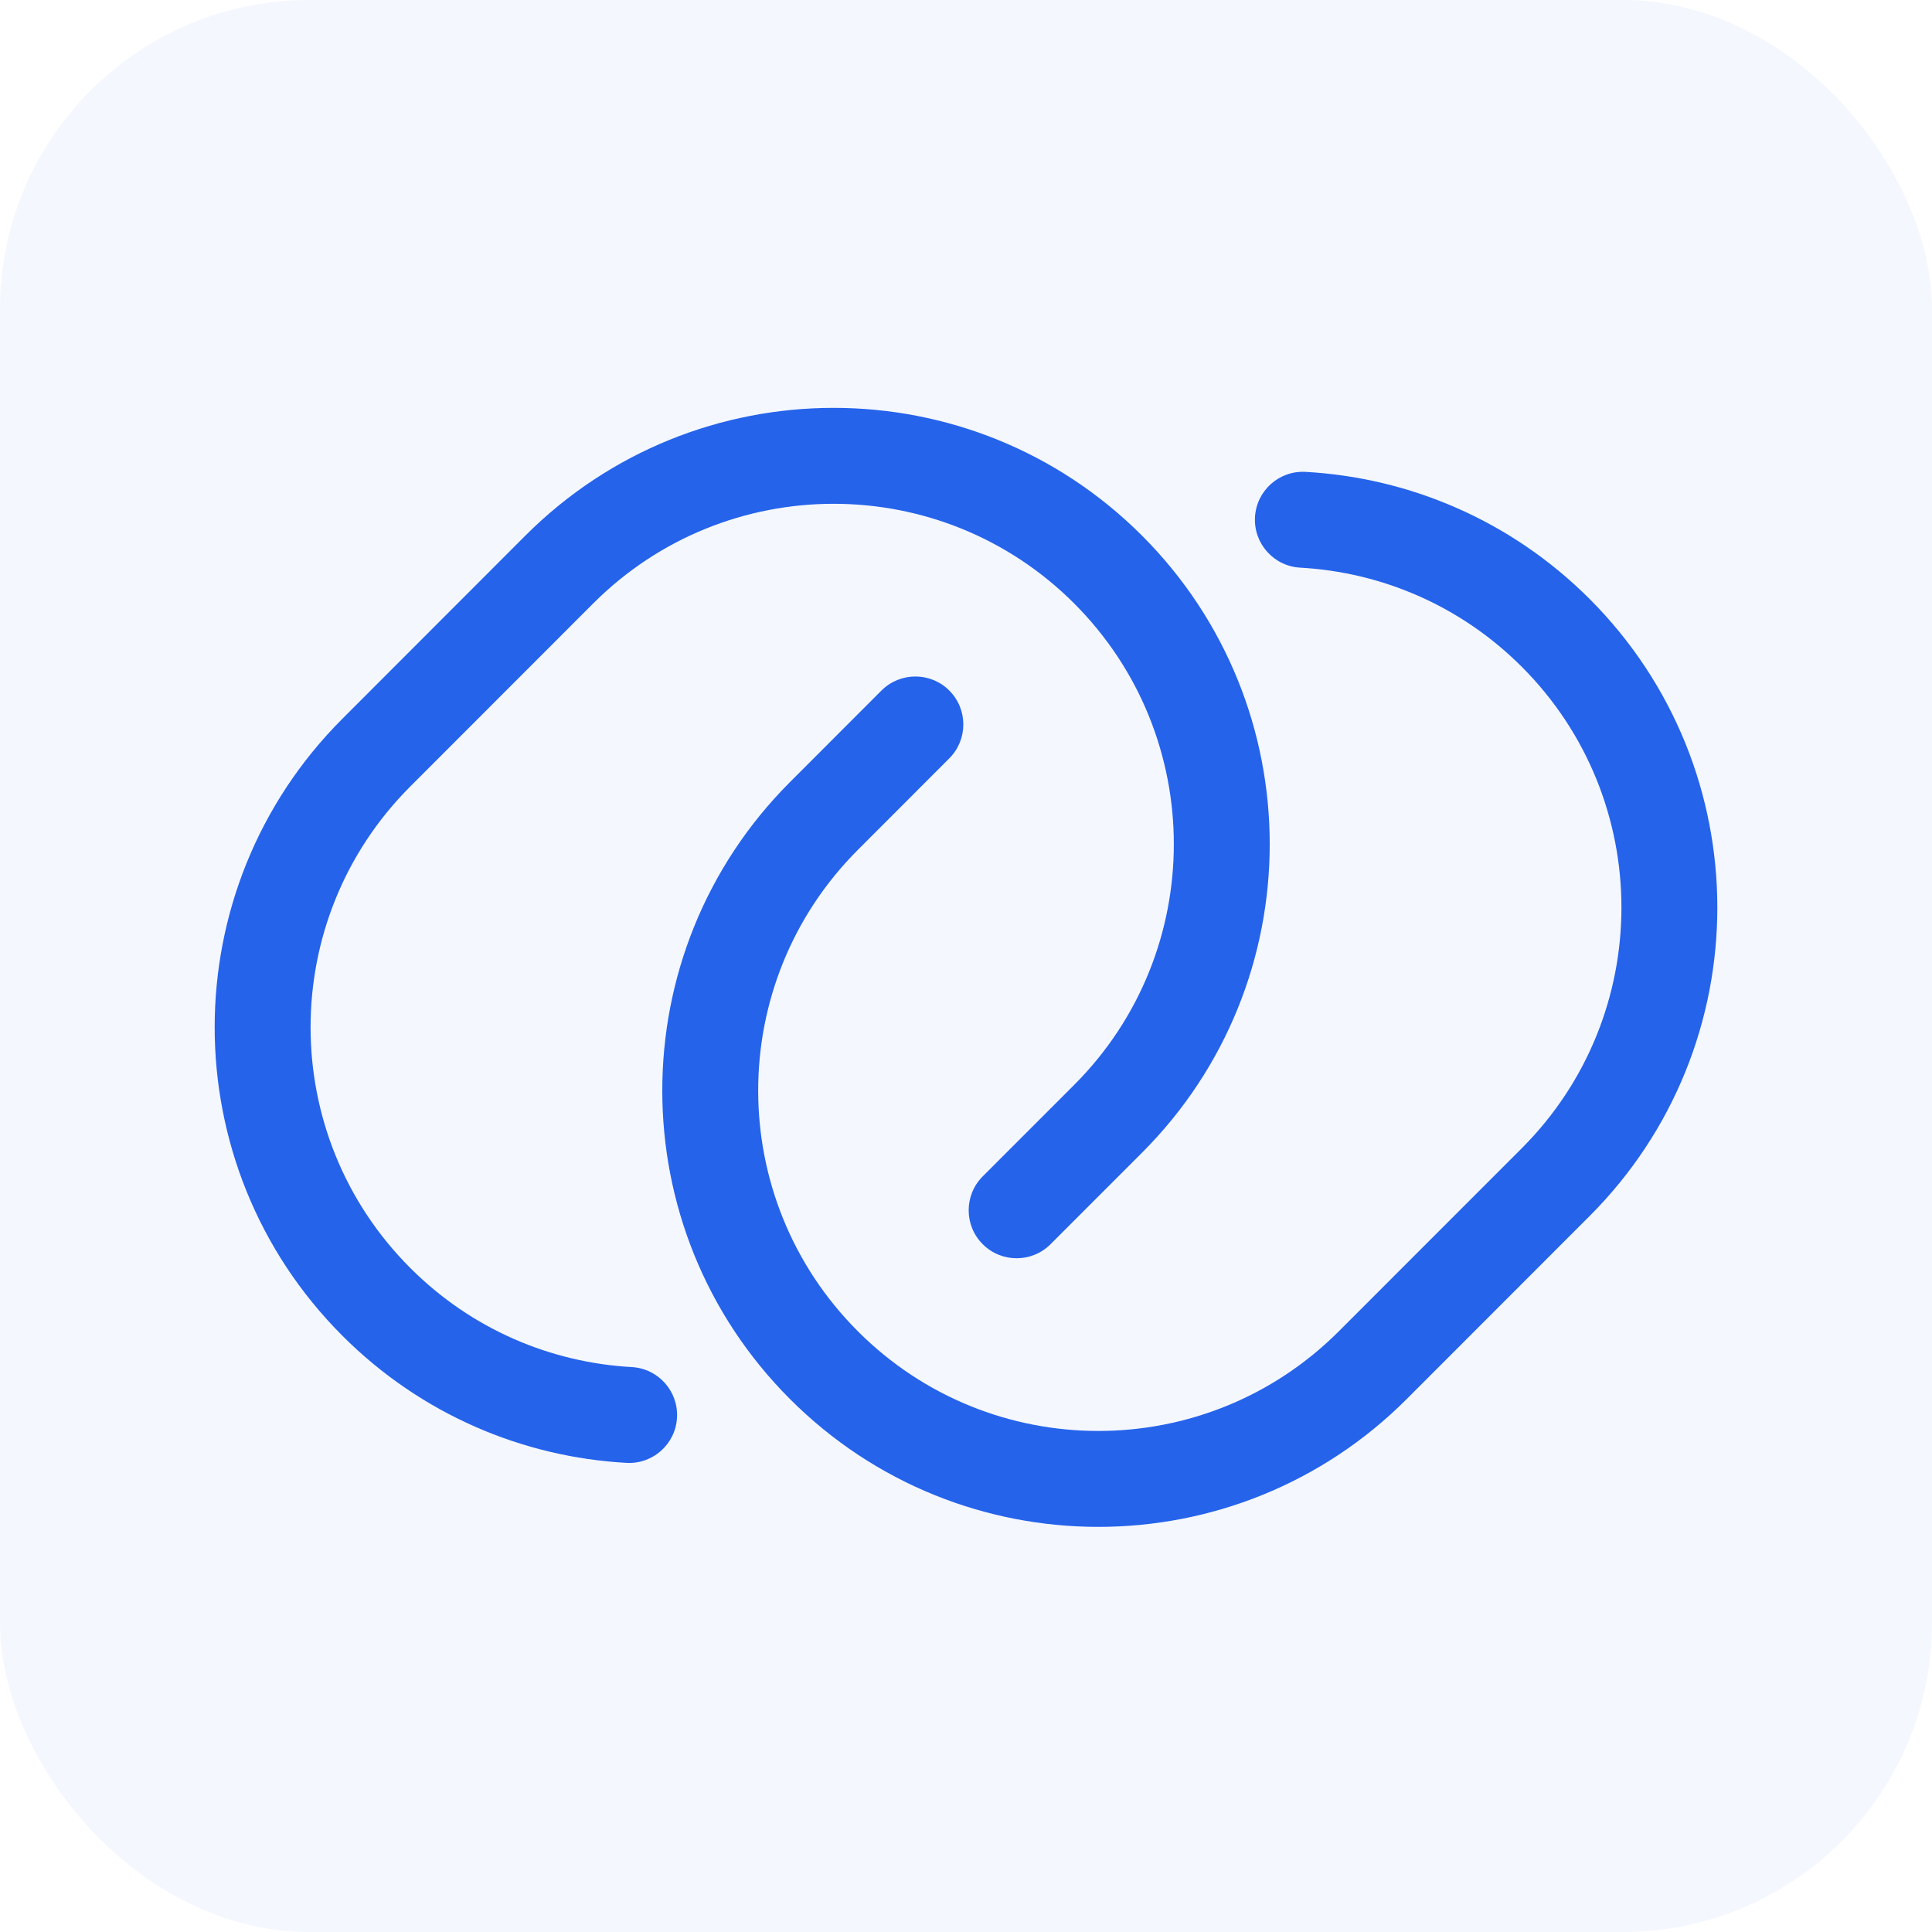
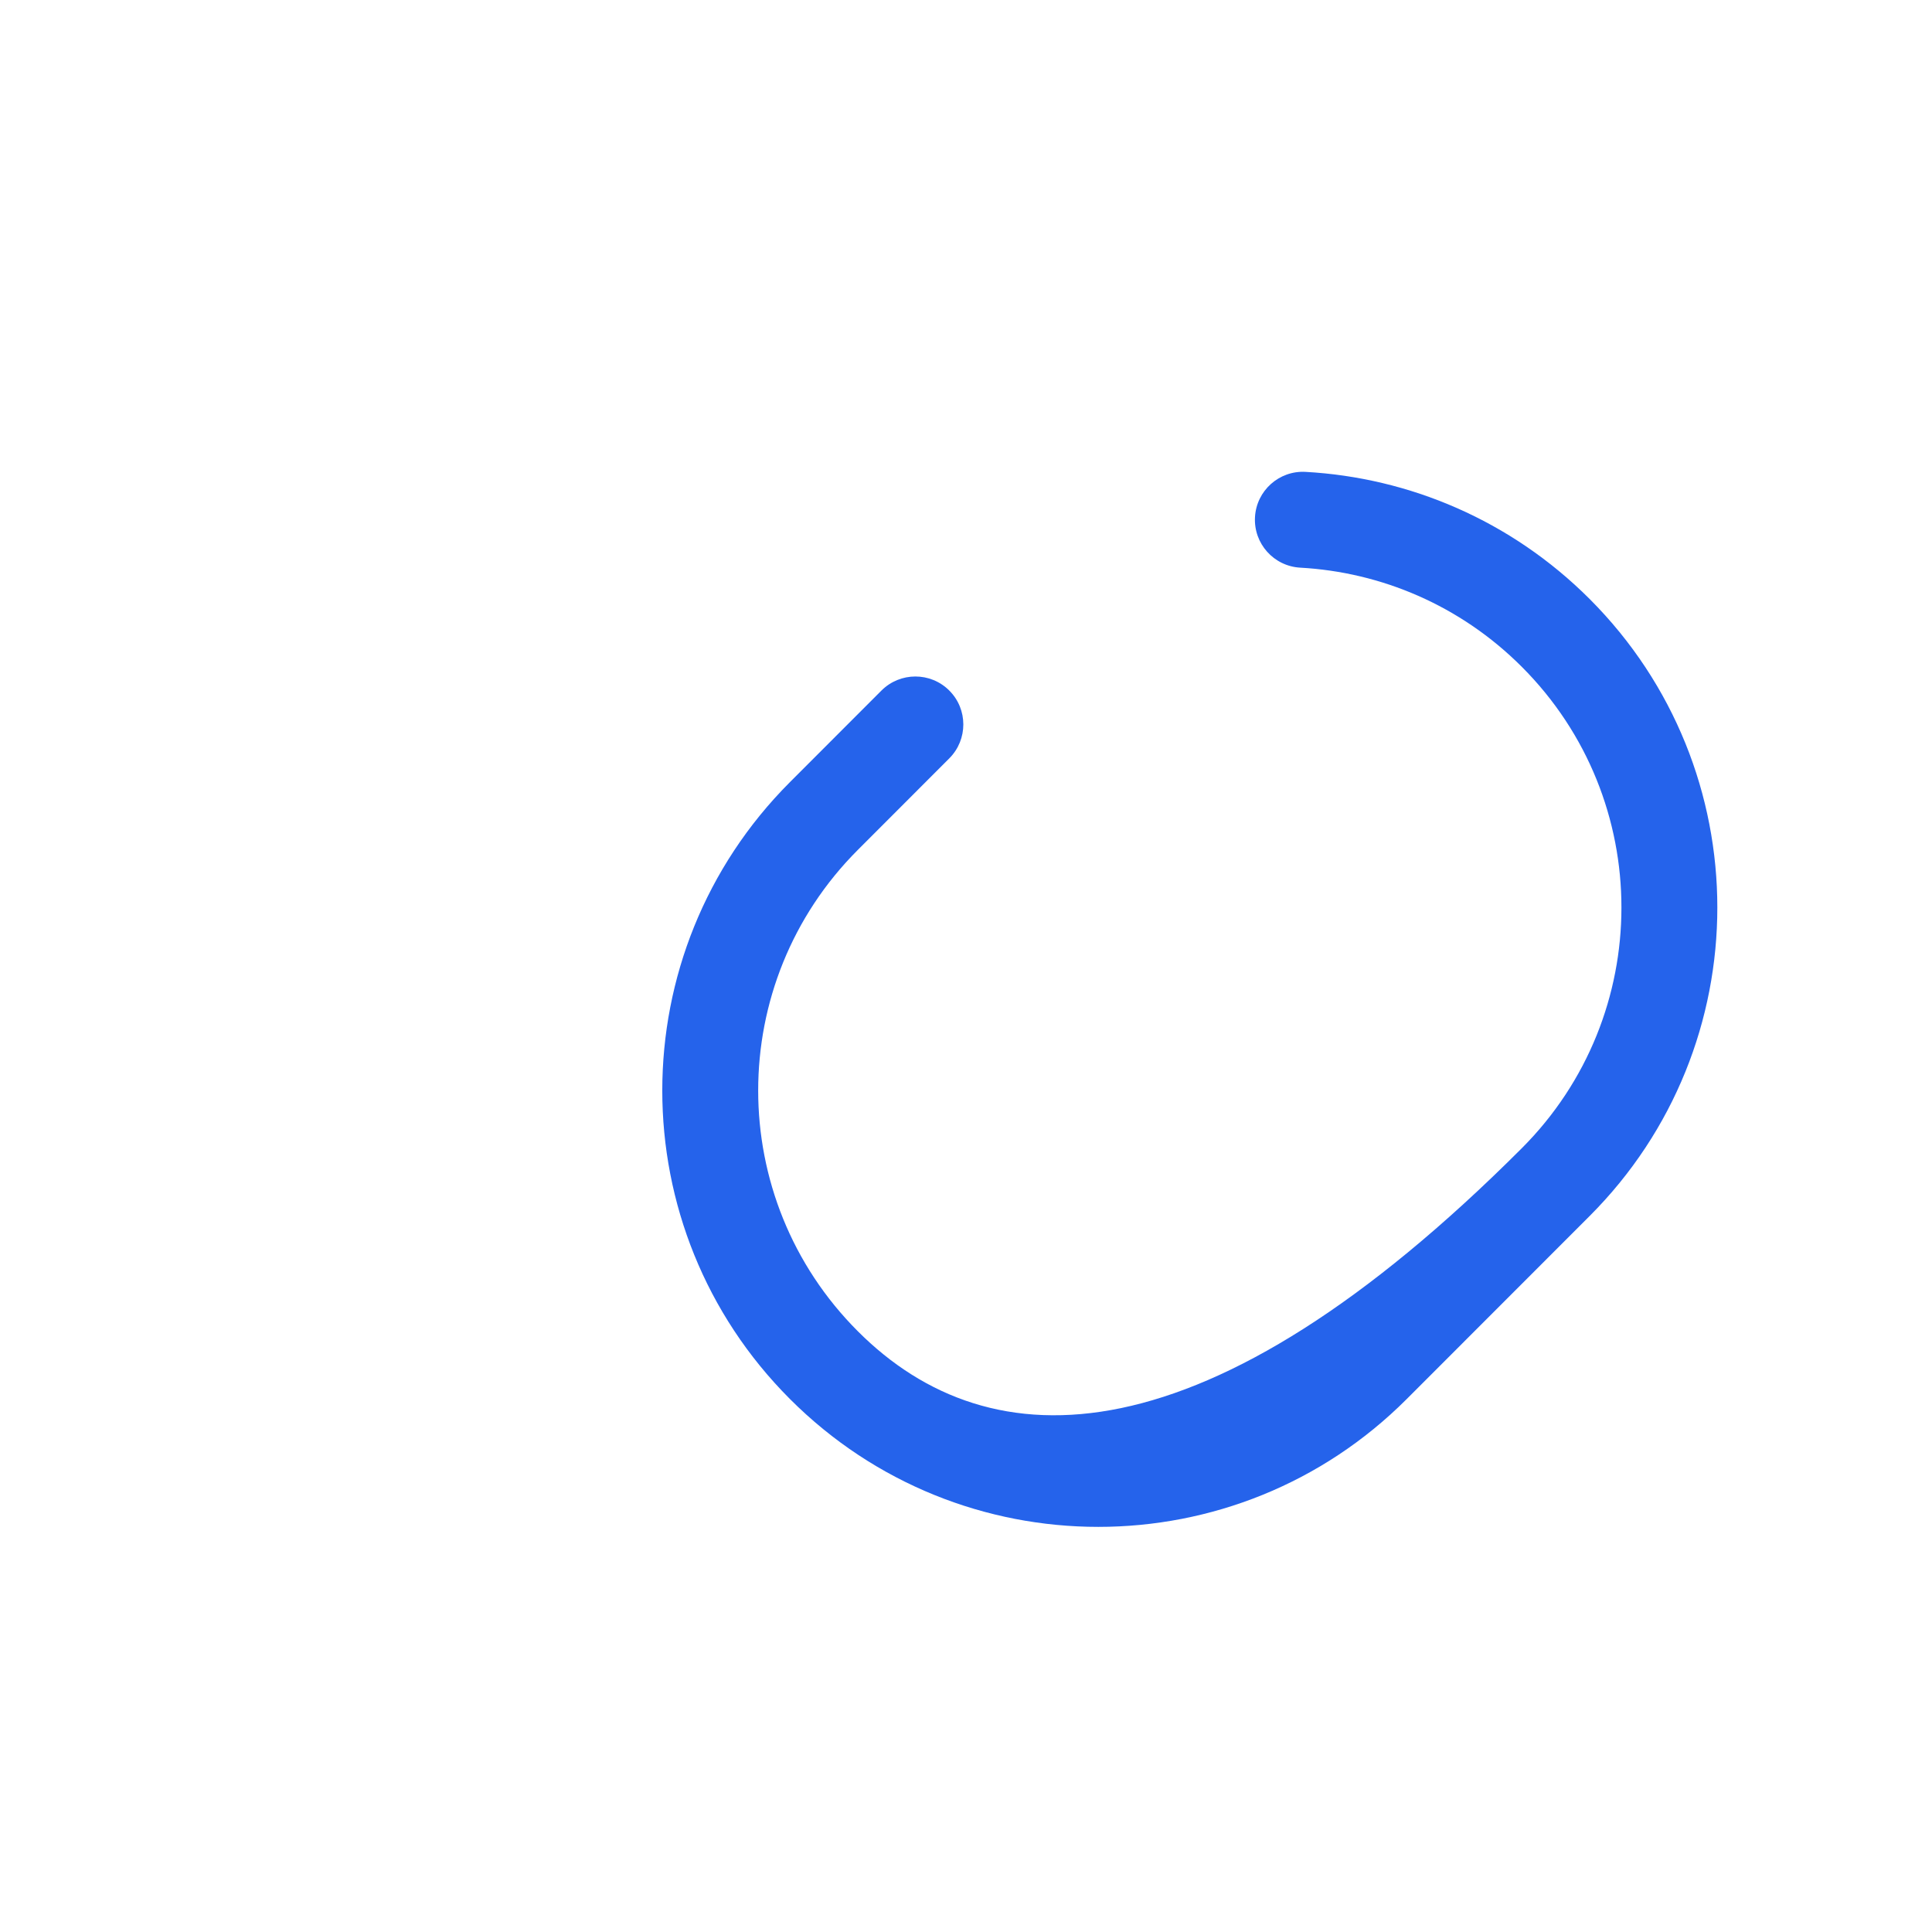
<svg xmlns="http://www.w3.org/2000/svg" width="50" height="50" viewBox="0 0 50 50" fill="none">
-   <rect width="50" height="50" rx="8" fill="#2563EB" fill-opacity="0.05" />
-   <path d="M15.351 15.618C18.789 12.178 24.362 12.178 27.8 15.618C31.238 19.058 31.238 24.636 27.8 28.076L25.432 30.445C24.948 30.93 24.948 31.716 25.433 32.2C25.918 32.685 26.704 32.685 27.188 32.2L29.556 29.831C33.962 25.422 33.962 18.273 29.556 13.863C25.148 9.453 18.003 9.453 13.595 13.863L8.861 18.601C4.454 23.01 4.454 30.159 8.861 34.569C10.904 36.613 13.539 37.711 16.213 37.859C16.898 37.897 17.483 37.373 17.521 36.688C17.559 36.004 17.035 35.418 16.351 35.38C14.263 35.264 12.211 34.41 10.617 32.814C7.178 29.374 7.178 23.796 10.617 20.355L15.351 15.618Z" fill="#2563EB" />
-   <path d="M33.787 12.212C33.103 12.174 32.517 12.698 32.479 13.383C32.441 14.067 32.965 14.653 33.65 14.691C35.737 14.807 37.789 15.661 39.384 17.257C42.822 20.697 42.822 26.275 39.384 29.716L34.649 34.453C31.211 37.893 25.638 37.893 22.201 34.453C18.762 31.013 18.762 25.435 22.201 21.995L24.568 19.626C25.052 19.141 25.052 18.355 24.567 17.871C24.082 17.386 23.297 17.387 22.812 17.871L20.445 20.24C16.038 24.65 16.038 31.799 20.445 36.208C24.852 40.618 31.998 40.618 36.405 36.208L41.14 31.47C45.546 27.061 45.546 19.912 41.14 15.502C39.096 13.458 36.462 12.361 33.787 12.212Z" fill="#2563EB" />
+   <path d="M33.787 12.212C33.103 12.174 32.517 12.698 32.479 13.383C32.441 14.067 32.965 14.653 33.65 14.691C35.737 14.807 37.789 15.661 39.384 17.257C42.822 20.697 42.822 26.275 39.384 29.716C31.211 37.893 25.638 37.893 22.201 34.453C18.762 31.013 18.762 25.435 22.201 21.995L24.568 19.626C25.052 19.141 25.052 18.355 24.567 17.871C24.082 17.386 23.297 17.387 22.812 17.871L20.445 20.24C16.038 24.65 16.038 31.799 20.445 36.208C24.852 40.618 31.998 40.618 36.405 36.208L41.14 31.47C45.546 27.061 45.546 19.912 41.14 15.502C39.096 13.458 36.462 12.361 33.787 12.212Z" fill="#2563EB" />
</svg>